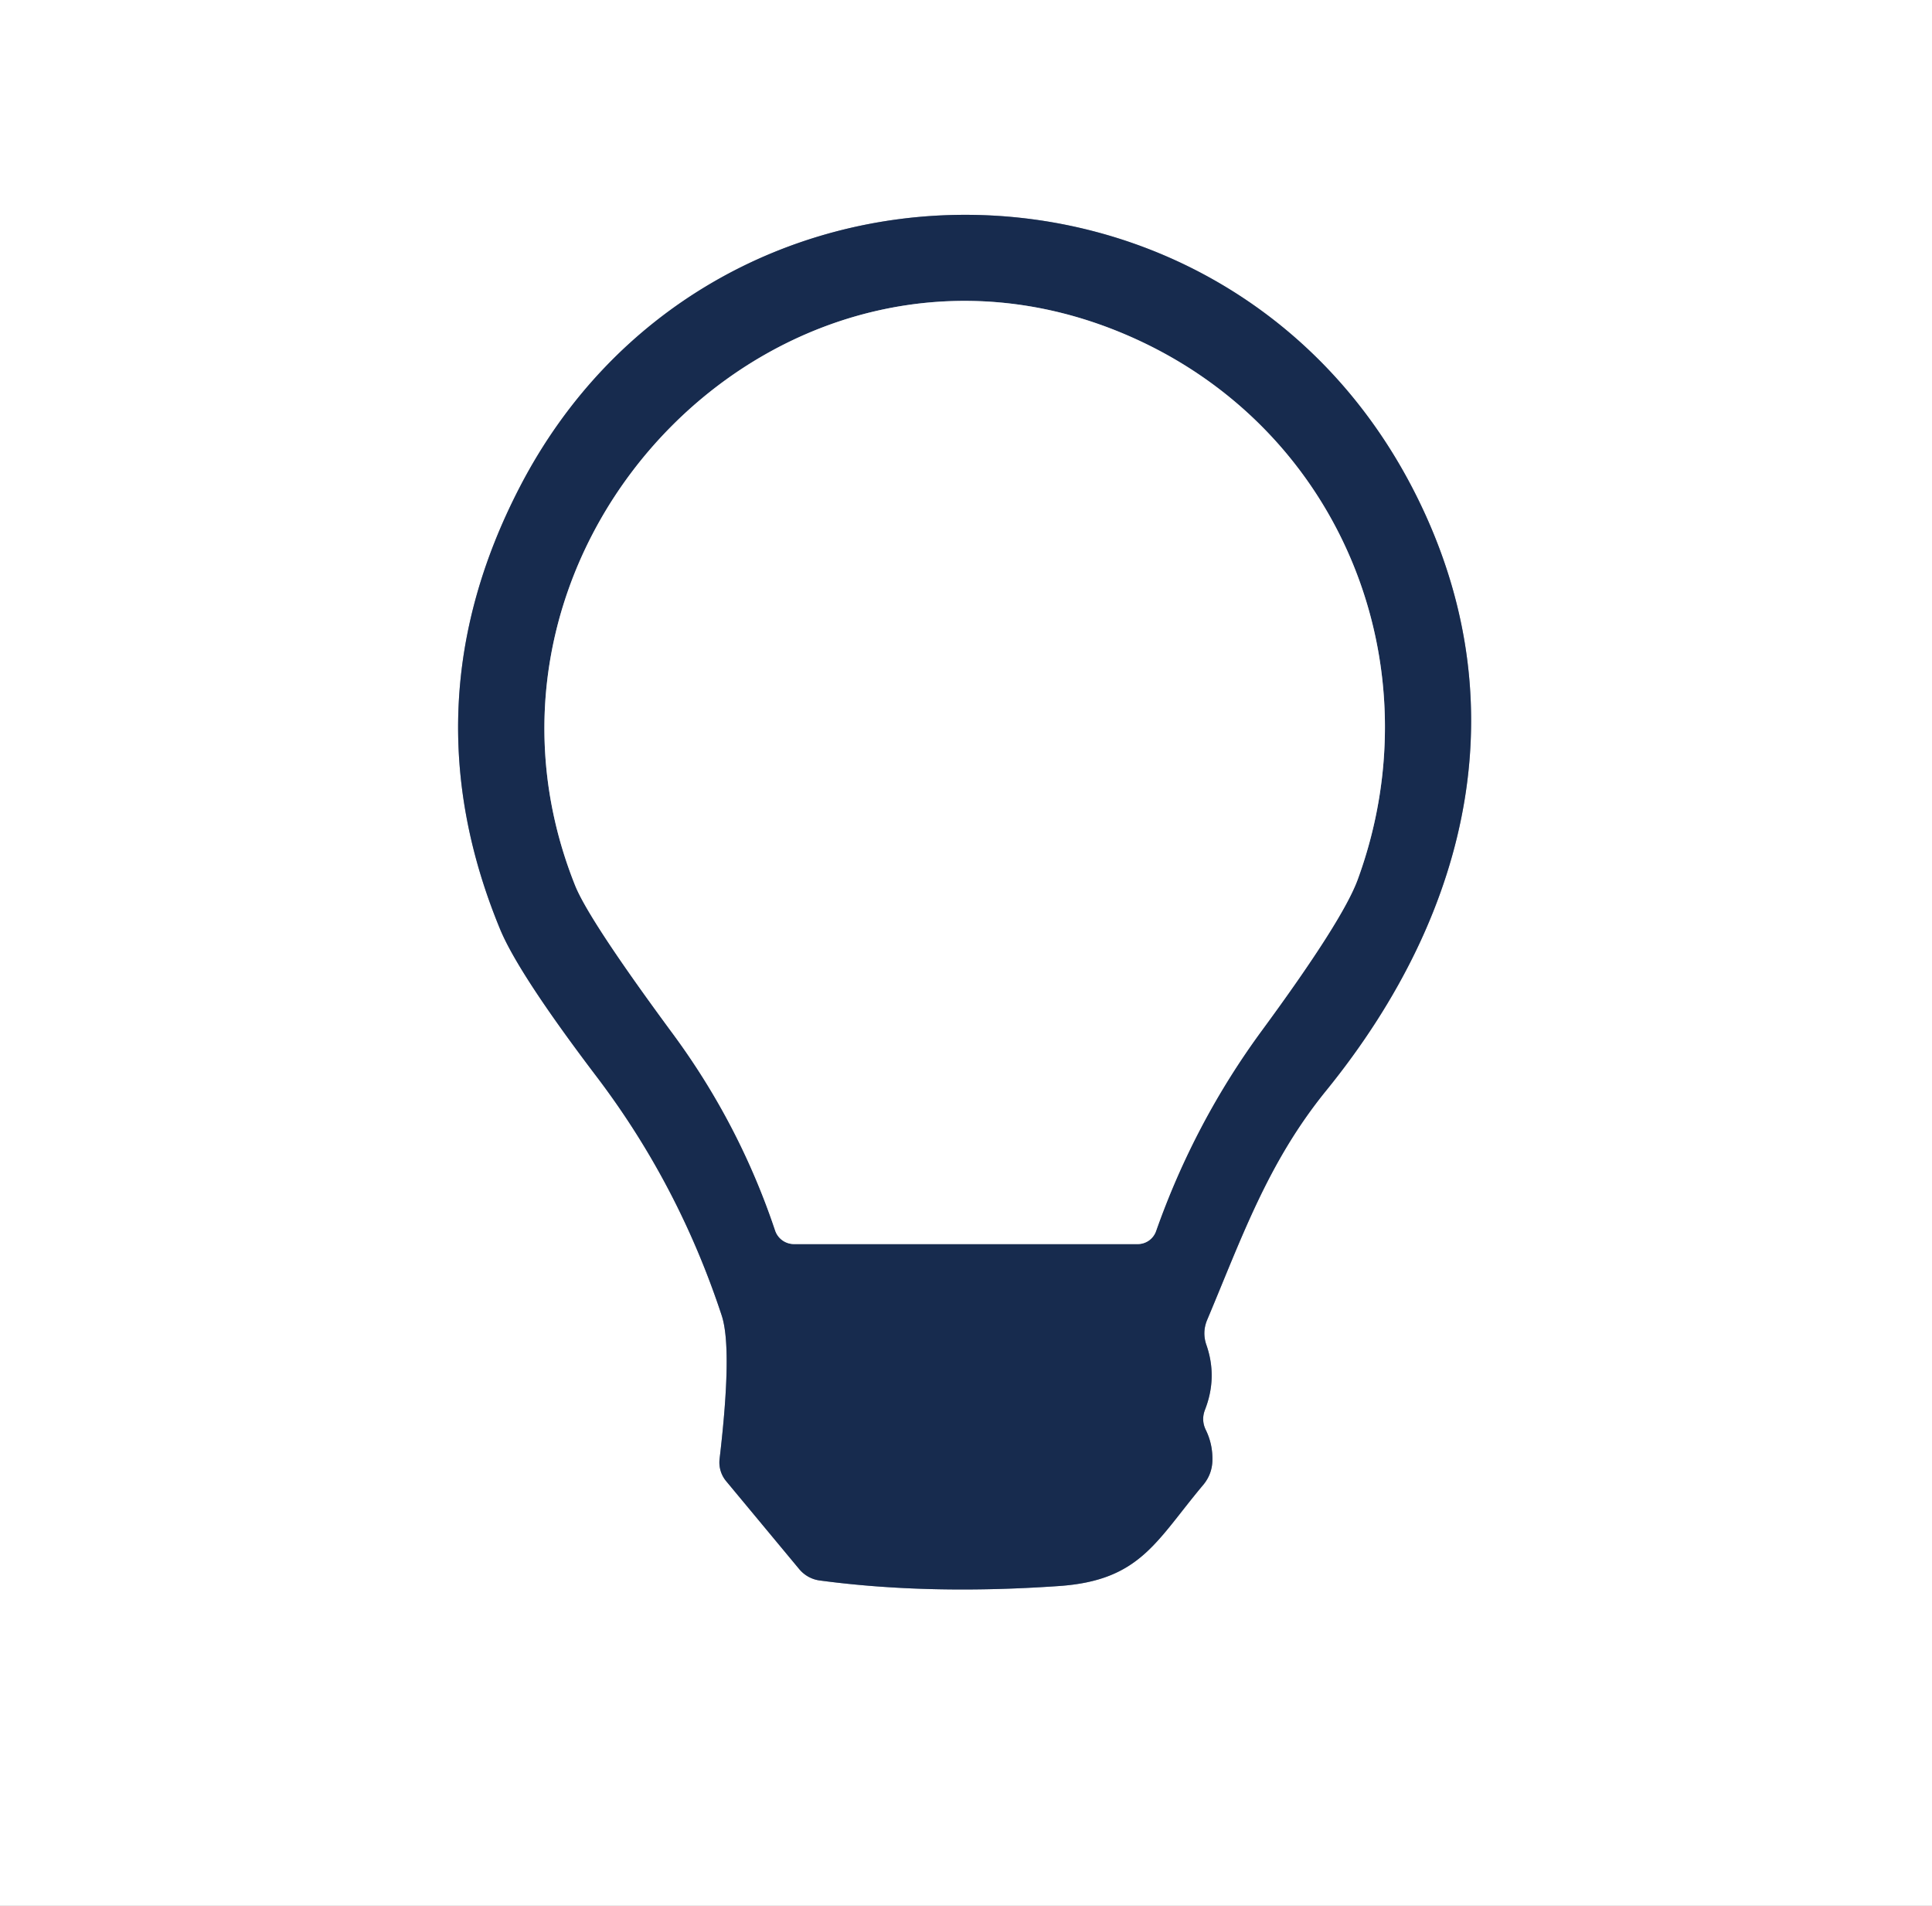
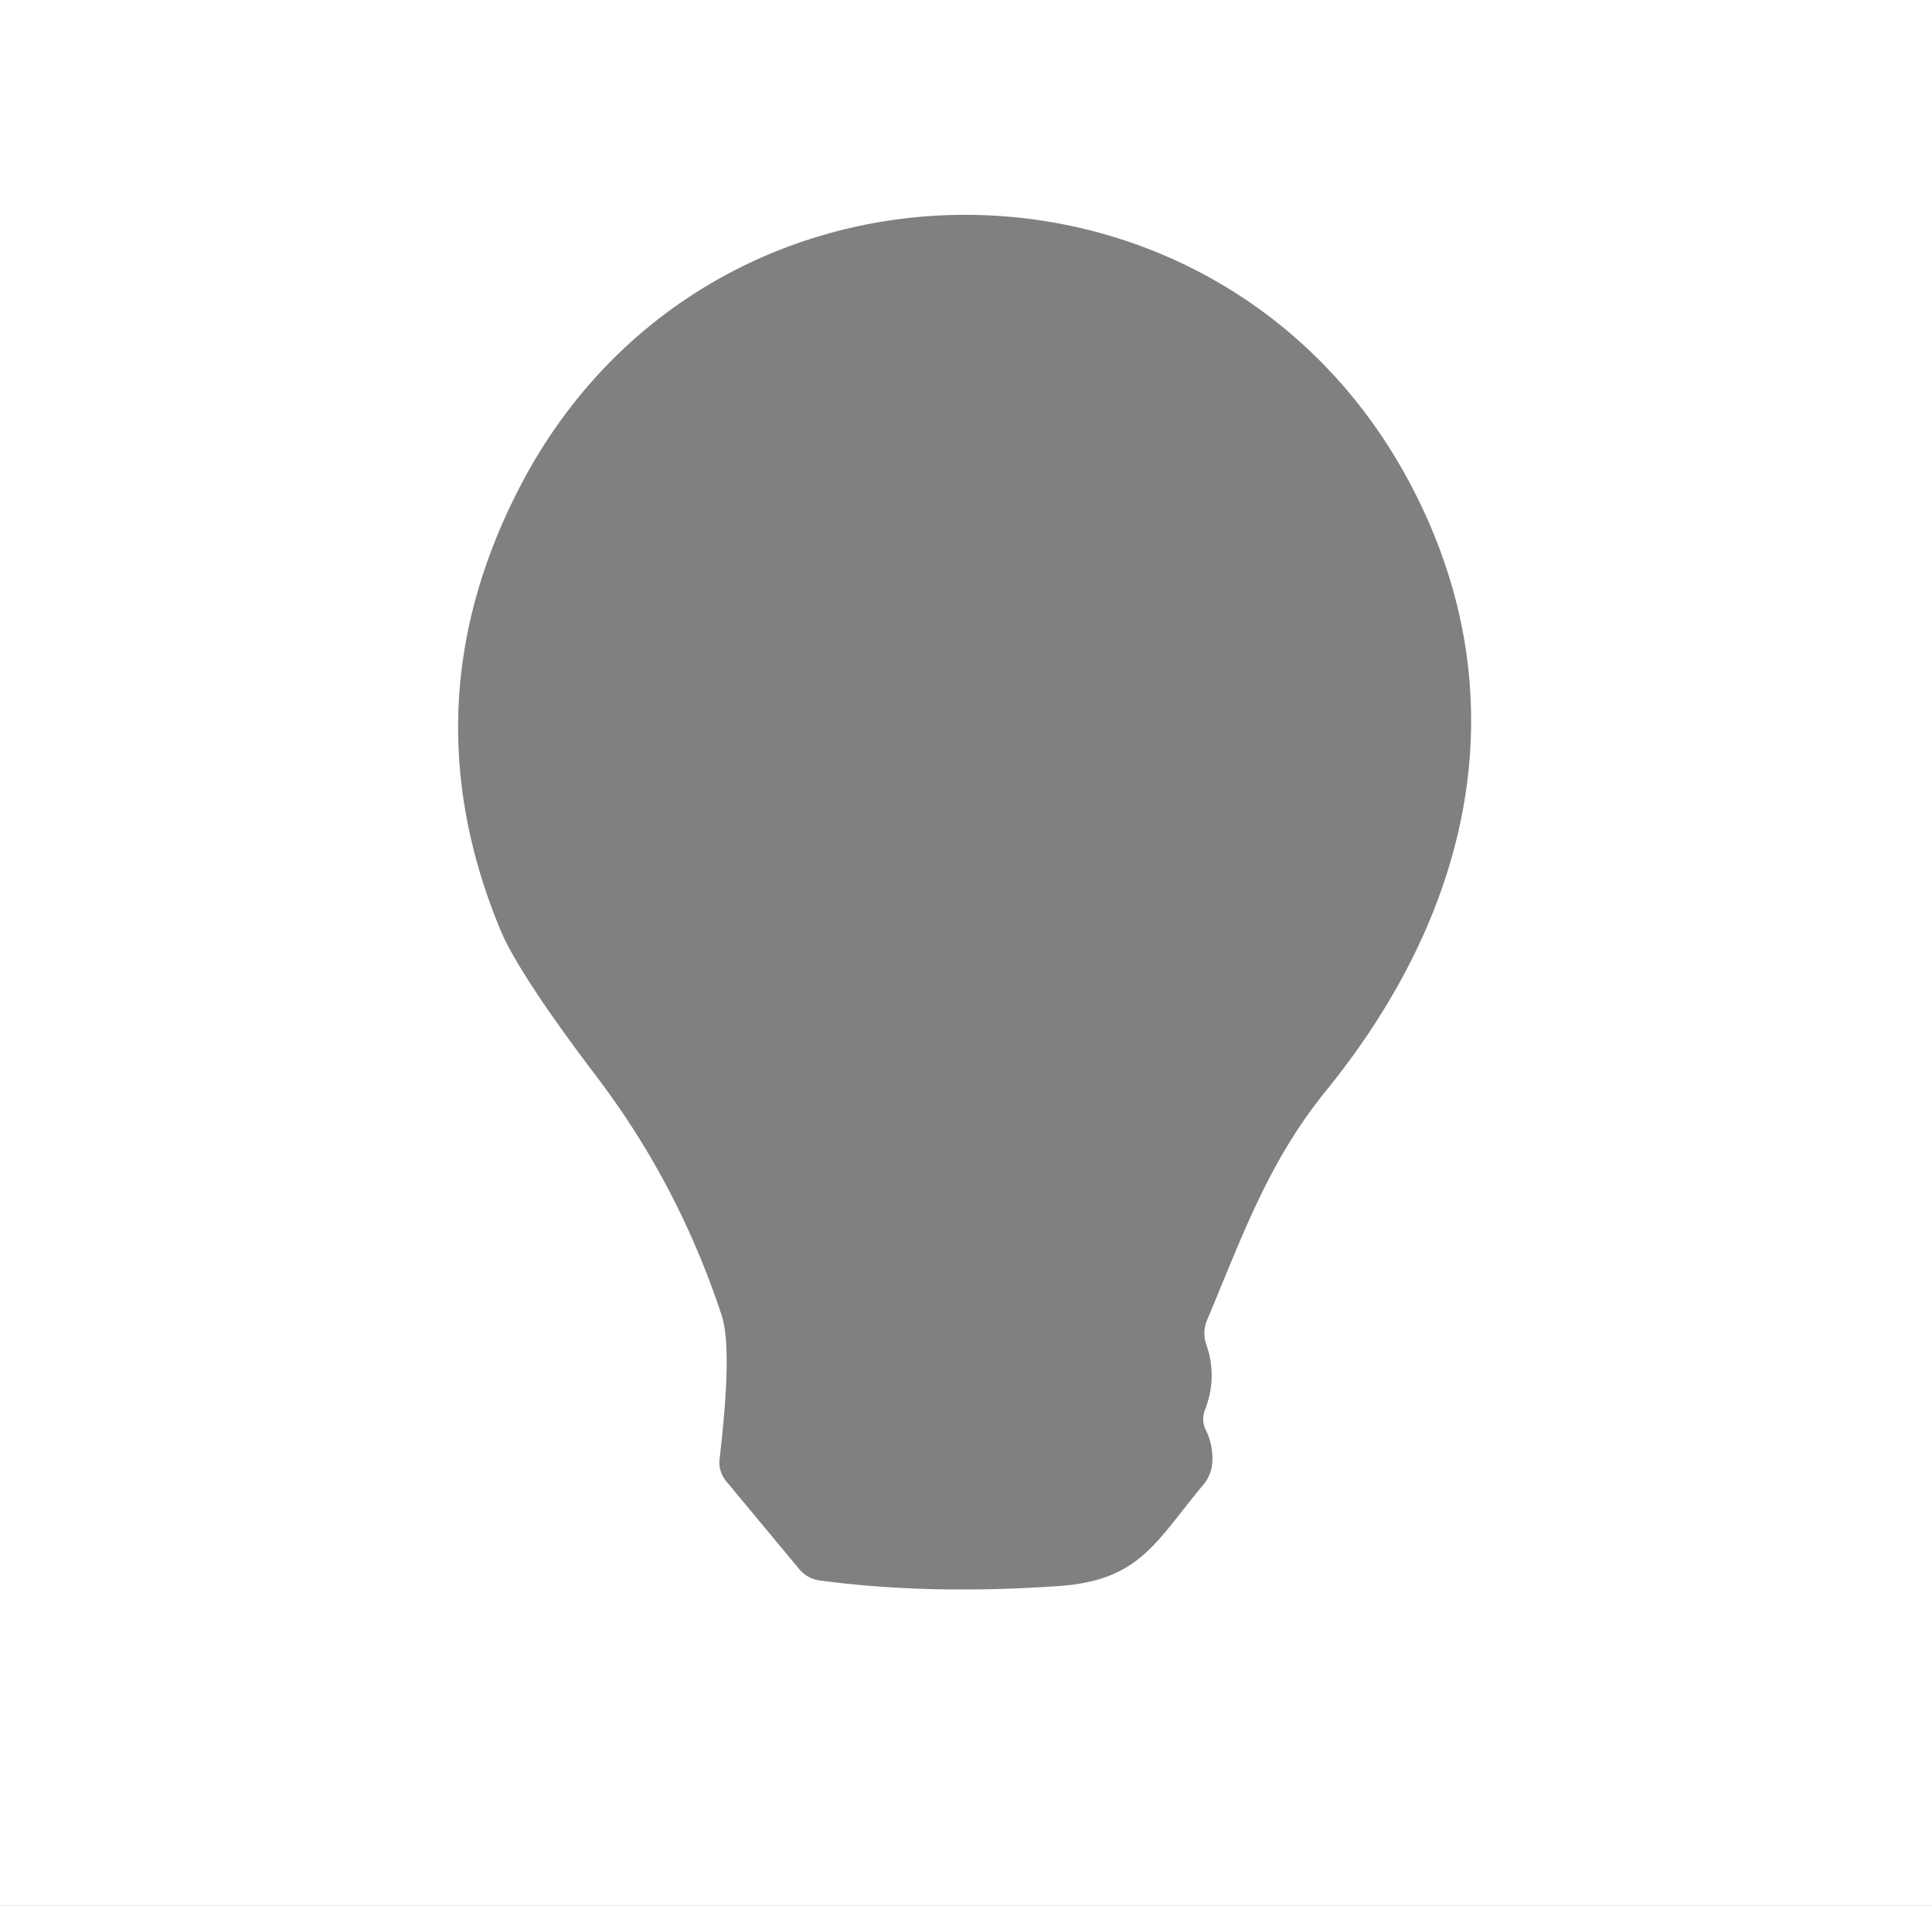
<svg xmlns="http://www.w3.org/2000/svg" viewBox="0.00 0.00 73.00 72.00" version="1.1">
  <rect x="0.00" y="0.00" width="73.00" height="72.00" fill="#808080" stroke="none" />
  <g stroke-linecap="butt" fill="none" stroke-width="2.00">
-     <path d="M 45.53 53.26   Q 46.01 52.03 45.58 50.80   Q 45.42 50.33 45.61 49.87   C 46.93 46.74 47.90 43.92 50.11 41.20   C 55.67 34.35 57.43 26.25 53.36 18.42   C 46.22 4.70 26.75 4.67 19.64 18.40   Q 15.39 26.60 18.89 35.09   Q 19.58 36.77 22.54 40.67   Q 25.64 44.75 27.27 49.70   Q 27.68 50.95 27.19 55.11   A 1.11 1.11 0.0 0 0 27.44 55.96   L 30.19 59.27   A 1.23 1.20 73.5 0 0 30.98 59.71   Q 35.09 60.26 40.00 59.92   C 43.09 59.71 43.67 58.23 45.47 56.09   Q 45.79 55.70 45.81 55.20   Q 45.83 54.57 45.56 54.02   Q 45.38 53.65 45.53 53.26" stroke="#8b95a7" />
-     <path d="M 42.58 12.66   C 29.65 7.10 16.55 20.49 21.73 33.45   Q 22.26 34.77 25.45 39.09   Q 27.95 42.49 29.29 46.49   A 0.75 0.75 0.0 0 0 30.00 47.00   L 42.99 47.00   A 0.73 0.73 0.0 0 0 43.68 46.51   Q 45.13 42.40 47.68 38.93   Q 50.73 34.78 51.30 33.23   C 54.27 25.12 50.65 16.13 42.58 12.66" stroke="#8b95a7" />
-   </g>
+     </g>
  <path d="M 0.00 0.00   L 73.00 0.00   L 73.00 72.00   L 0.00 72.00   L 0.00 0.00   Z   M 45.53 53.26   Q 46.01 52.03 45.58 50.80   Q 45.42 50.33 45.61 49.87   C 46.93 46.74 47.90 43.92 50.11 41.20   C 55.67 34.35 57.43 26.25 53.36 18.42   C 46.22 4.70 26.75 4.67 19.64 18.40   Q 15.39 26.60 18.89 35.09   Q 19.58 36.77 22.54 40.67   Q 25.64 44.75 27.27 49.70   Q 27.68 50.95 27.19 55.11   A 1.11 1.11 0.0 0 0 27.44 55.96   L 30.19 59.27   A 1.23 1.20 73.5 0 0 30.98 59.71   Q 35.09 60.26 40.00 59.92   C 43.09 59.71 43.67 58.23 45.47 56.09   Q 45.79 55.70 45.81 55.20   Q 45.83 54.57 45.56 54.02   Q 45.38 53.65 45.53 53.26   Z" fill="#ffffff" />
-   <path d="M 45.56 54.02   Q 45.83 54.57 45.81 55.20   Q 45.79 55.70 45.47 56.09   C 43.67 58.23 43.09 59.71 40.00 59.92   Q 35.09 60.26 30.98 59.71   A 1.23 1.20 73.5 0 1 30.19 59.27   L 27.44 55.96   A 1.11 1.11 0.0 0 1 27.19 55.11   Q 27.68 50.95 27.27 49.70   Q 25.64 44.75 22.54 40.67   Q 19.58 36.77 18.89 35.09   Q 15.39 26.60 19.64 18.40   C 26.75 4.67 46.22 4.70 53.36 18.42   C 57.43 26.25 55.67 34.35 50.11 41.20   C 47.90 43.92 46.93 46.74 45.61 49.87   Q 45.42 50.33 45.58 50.80   Q 46.01 52.03 45.53 53.26   Q 45.38 53.65 45.56 54.02   Z   M 42.58 12.66   C 29.65 7.10 16.55 20.49 21.73 33.45   Q 22.26 34.77 25.45 39.09   Q 27.95 42.49 29.29 46.49   A 0.75 0.75 0.0 0 0 30.00 47.00   L 42.99 47.00   A 0.73 0.73 0.0 0 0 43.68 46.51   Q 45.13 42.40 47.68 38.93   Q 50.73 34.78 51.30 33.23   C 54.27 25.12 50.65 16.13 42.58 12.66   Z" fill="#172b4e" />
-   <path d="M 42.58 12.66   C 50.65 16.13 54.27 25.12 51.30 33.23   Q 50.73 34.78 47.68 38.93   Q 45.13 42.40 43.68 46.51   A 0.73 0.73 0.0 0 1 42.99 47.00   L 30.00 47.00   A 0.75 0.75 0.0 0 1 29.29 46.49   Q 27.95 42.49 25.45 39.09   Q 22.26 34.77 21.73 33.45   C 16.55 20.49 29.65 7.10 42.58 12.66   Z" fill="#ffffff" />
</svg>